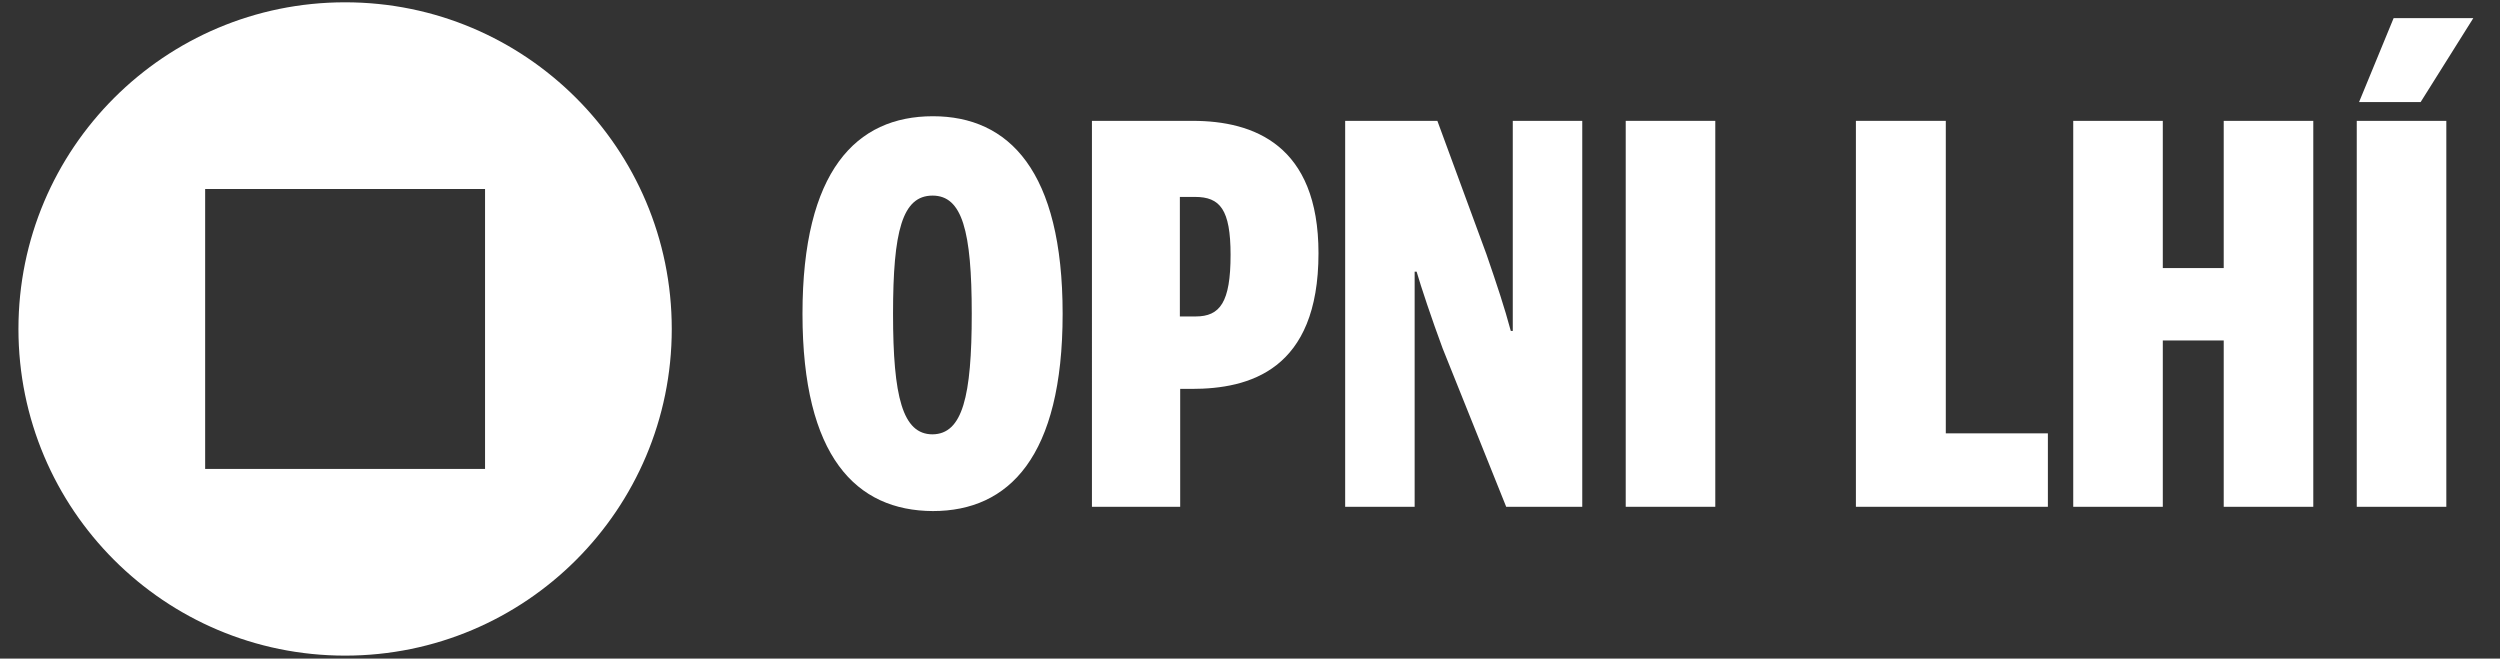
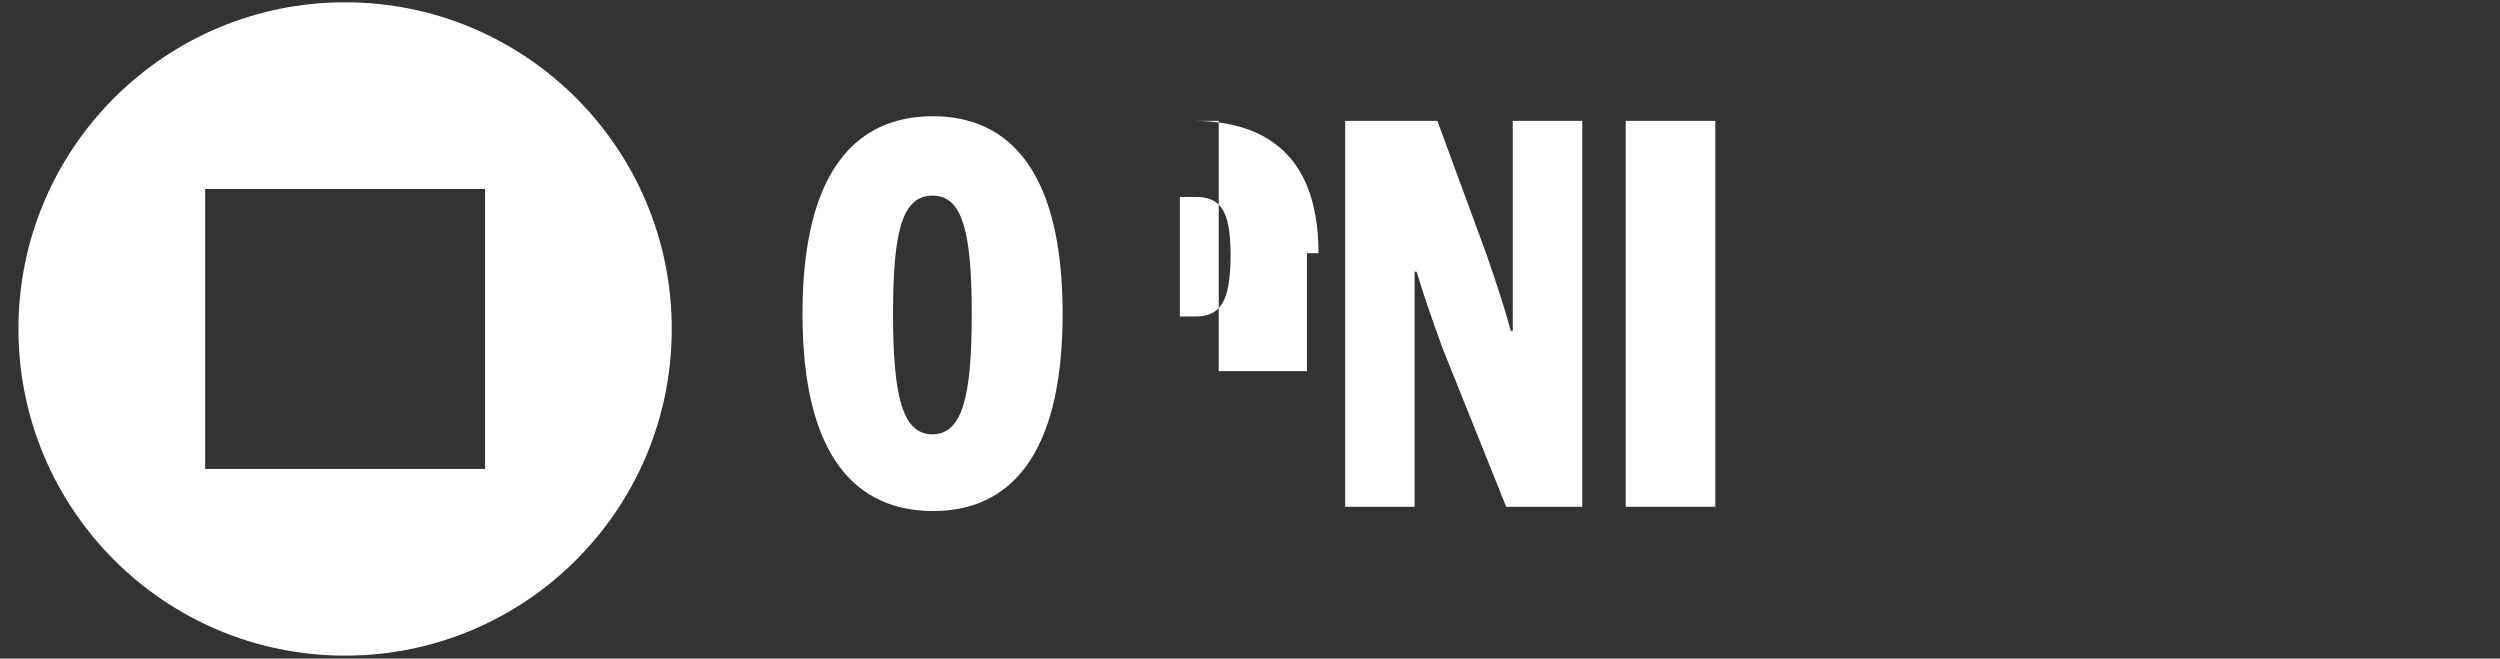
<svg xmlns="http://www.w3.org/2000/svg" version="1.1" id="Layer_1" x="0px" y="0px" viewBox="0 0 759.2 200" style="enable-background:new 0 0 759.2 200;" xml:space="preserve">
  <rect x="0" y="0" width="759.2" height="200" fill="#333333" stroke="none" />
  <style type="text/css">
	.st0{fill:#FFFFFF;}
</style>
  <g>
    <g>
      <path class="st0" d="M147.3,142.4h-85v-85h85V142.4z M104.8,199.1L104.8,199.1c54.8,0,99.2-44.4,99.2-99.2v0    c0-54.8-44.4-99.2-99.2-99.2h0C50,0.7,5.6,45.1,5.6,99.9v0C5.6,154.7,50,199.1,104.8,199.1z" />
    </g>
    <g>
      <path class="st0" d="M243.7,95.3c0-43.4,16.3-60,39.6-60c23.1,0,39.4,16.6,39.4,60c0,43.4-16.3,59.9-39.4,59.9    C260,155.1,243.7,138.7,243.7,95.3z M295.1,95.3c0-25.2-2.9-35.9-11.9-35.9c-9.2,0-12,10.8-12,35.9c0,25.2,2.9,36.6,12,36.6    C292.3,131.8,295.1,120.4,295.1,95.3z" />
-       <path class="st0" d="M331.6,36.7h30.6c18.5,0,38.2,7.3,38.2,40.2c0,35.6-21.1,41.2-38.5,41.2h-3.5v35.8h-26.8V36.7z M363.1,96.1    c7.4,0,10.6-4.3,10.6-18.7c0-13.8-3.2-17.6-10.8-17.6h-4.6v36.3H363.1z" />
+       <path class="st0" d="M331.6,36.7h30.6c18.5,0,38.2,7.3,38.2,40.2h-3.5v35.8h-26.8V36.7z M363.1,96.1    c7.4,0,10.6-4.3,10.6-18.7c0-13.8-3.2-17.6-10.8-17.6h-4.6v36.3H363.1z" />
      <path class="st0" d="M408.5,36.7h28l14.9,40.5c3.2,9.3,5.5,16.2,7.4,23.3h0.6V36.7h21.1v117.2h-23.1l-19.3-48.1    c-3.3-8.9-6.6-18.8-7.9-23.3h-0.6v71.4h-21.1V36.7z" />
      <path class="st0" d="M493.7,36.7h27.2v117.2h-27.2V36.7z" />
-       <path class="st0" d="M563.7,36.7h27.2v94.9h31v22.3h-58.3V36.7z" />
-       <path class="st0" d="M629.6,36.7h27.2v44.7h18.5V36.7h27.2v117.2h-27.2v-50.5h-18.5v50.5h-27.2V36.7z" />
-       <path class="st0" d="M715.7,36.7h27.2v117.2h-27.2V36.7z M726.9,5.5h24.2l-16,25.5h-18.7L726.9,5.5z" />
    </g>
  </g>
</svg>